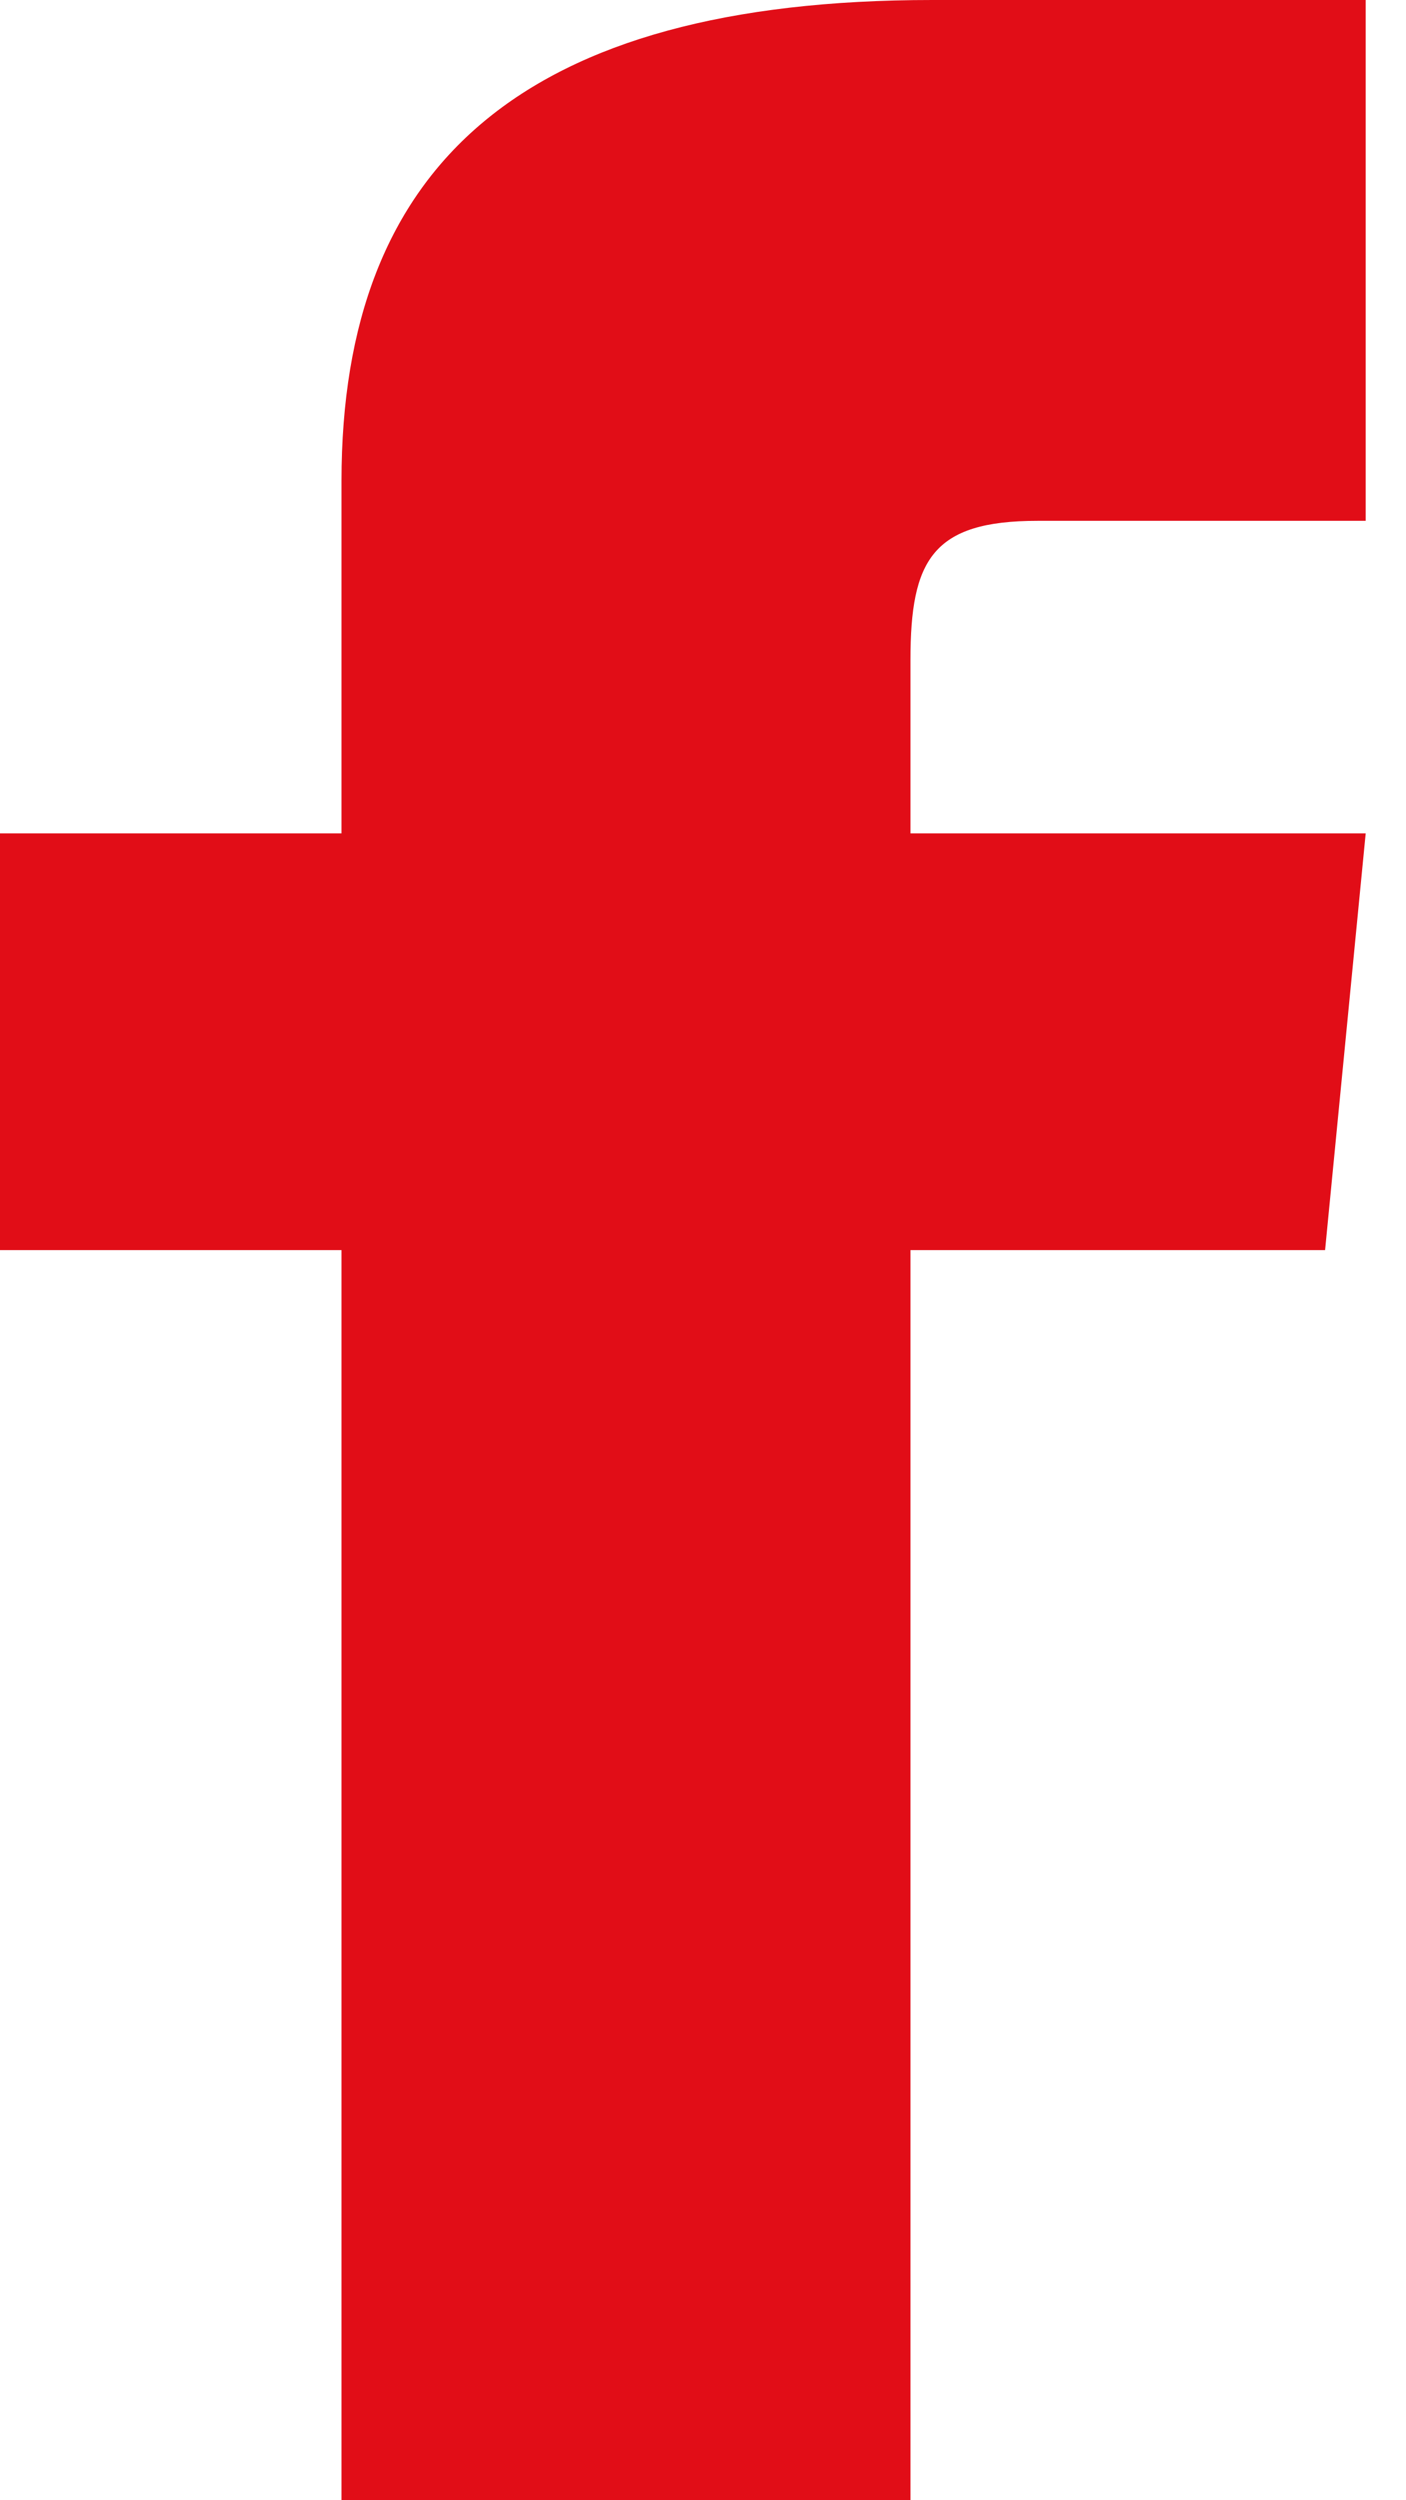
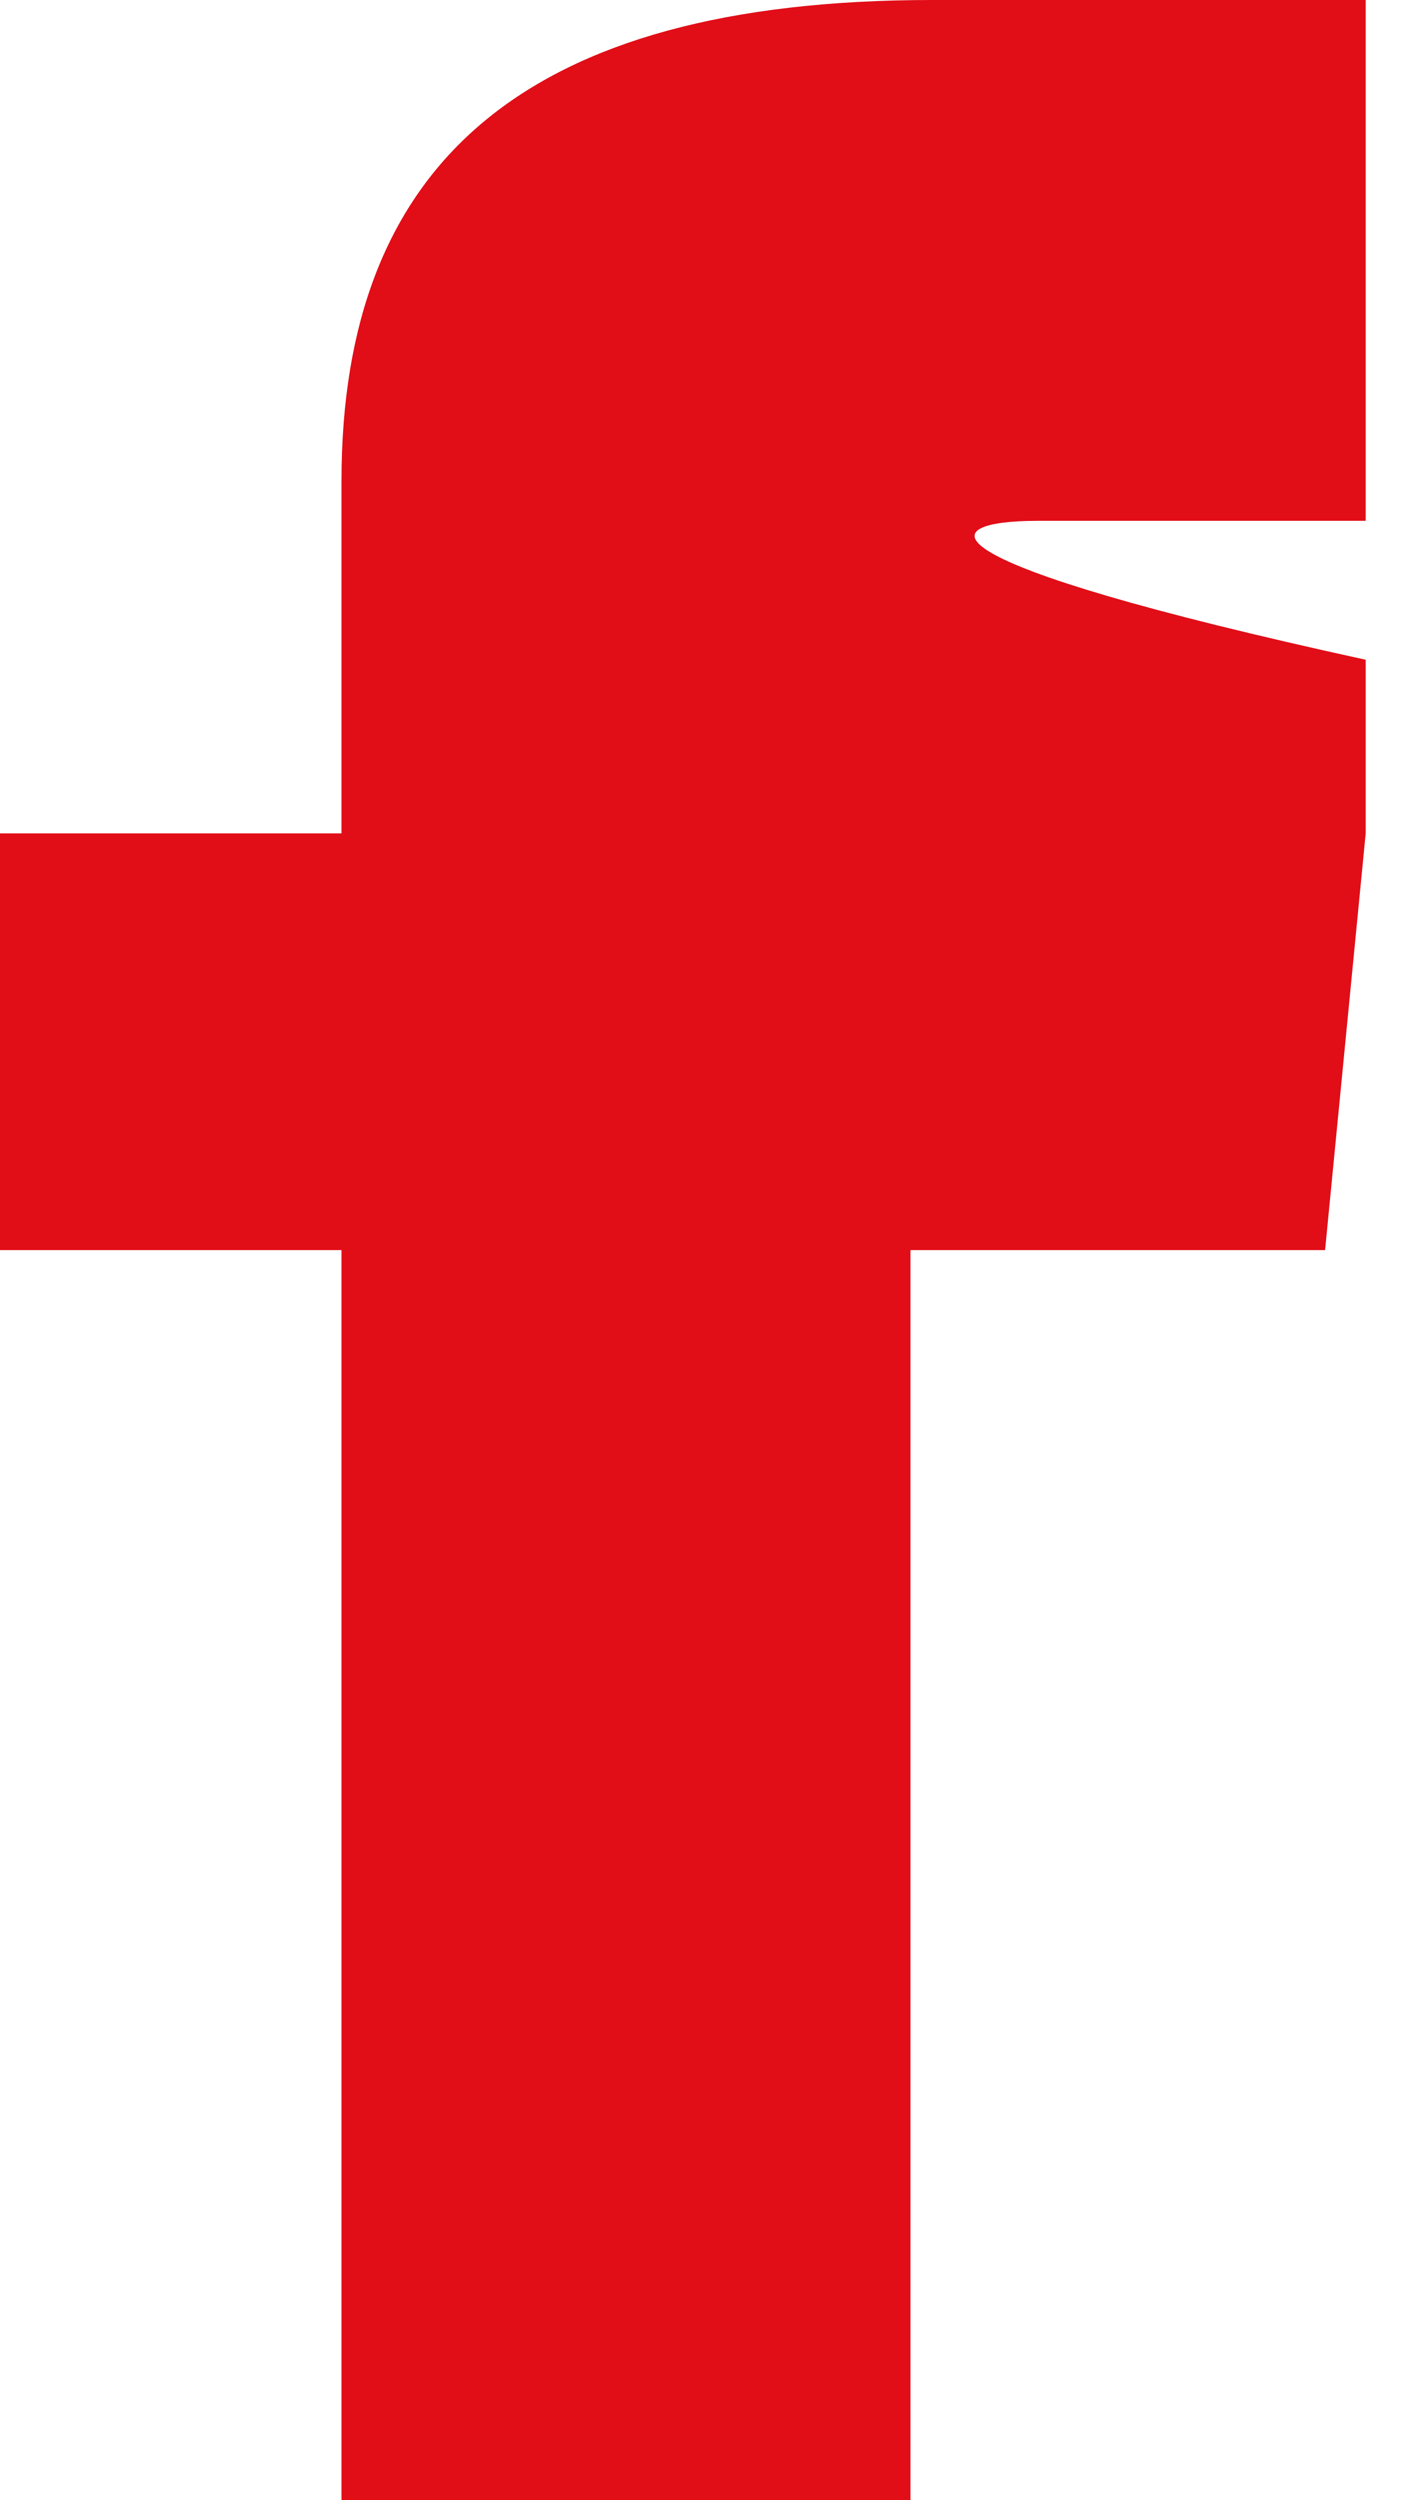
<svg xmlns="http://www.w3.org/2000/svg" width="9" height="16" viewBox="0 0 9 16" fill="none">
-   <path d="M2.186 5.333H0V8H2.186V16H5.828V8H8.482L8.742 5.333H5.828V4.222C5.828 3.585 5.968 3.333 6.641 3.333H8.742V0H5.968C3.348 0 2.186 1.055 2.186 3.077V5.333Z" fill="#E10D17" />
+   <path d="M2.186 5.333H0V8H2.186V16H5.828V8H8.482L8.742 5.333V4.222C5.828 3.585 5.968 3.333 6.641 3.333H8.742V0H5.968C3.348 0 2.186 1.055 2.186 3.077V5.333Z" fill="#E10D17" />
</svg>